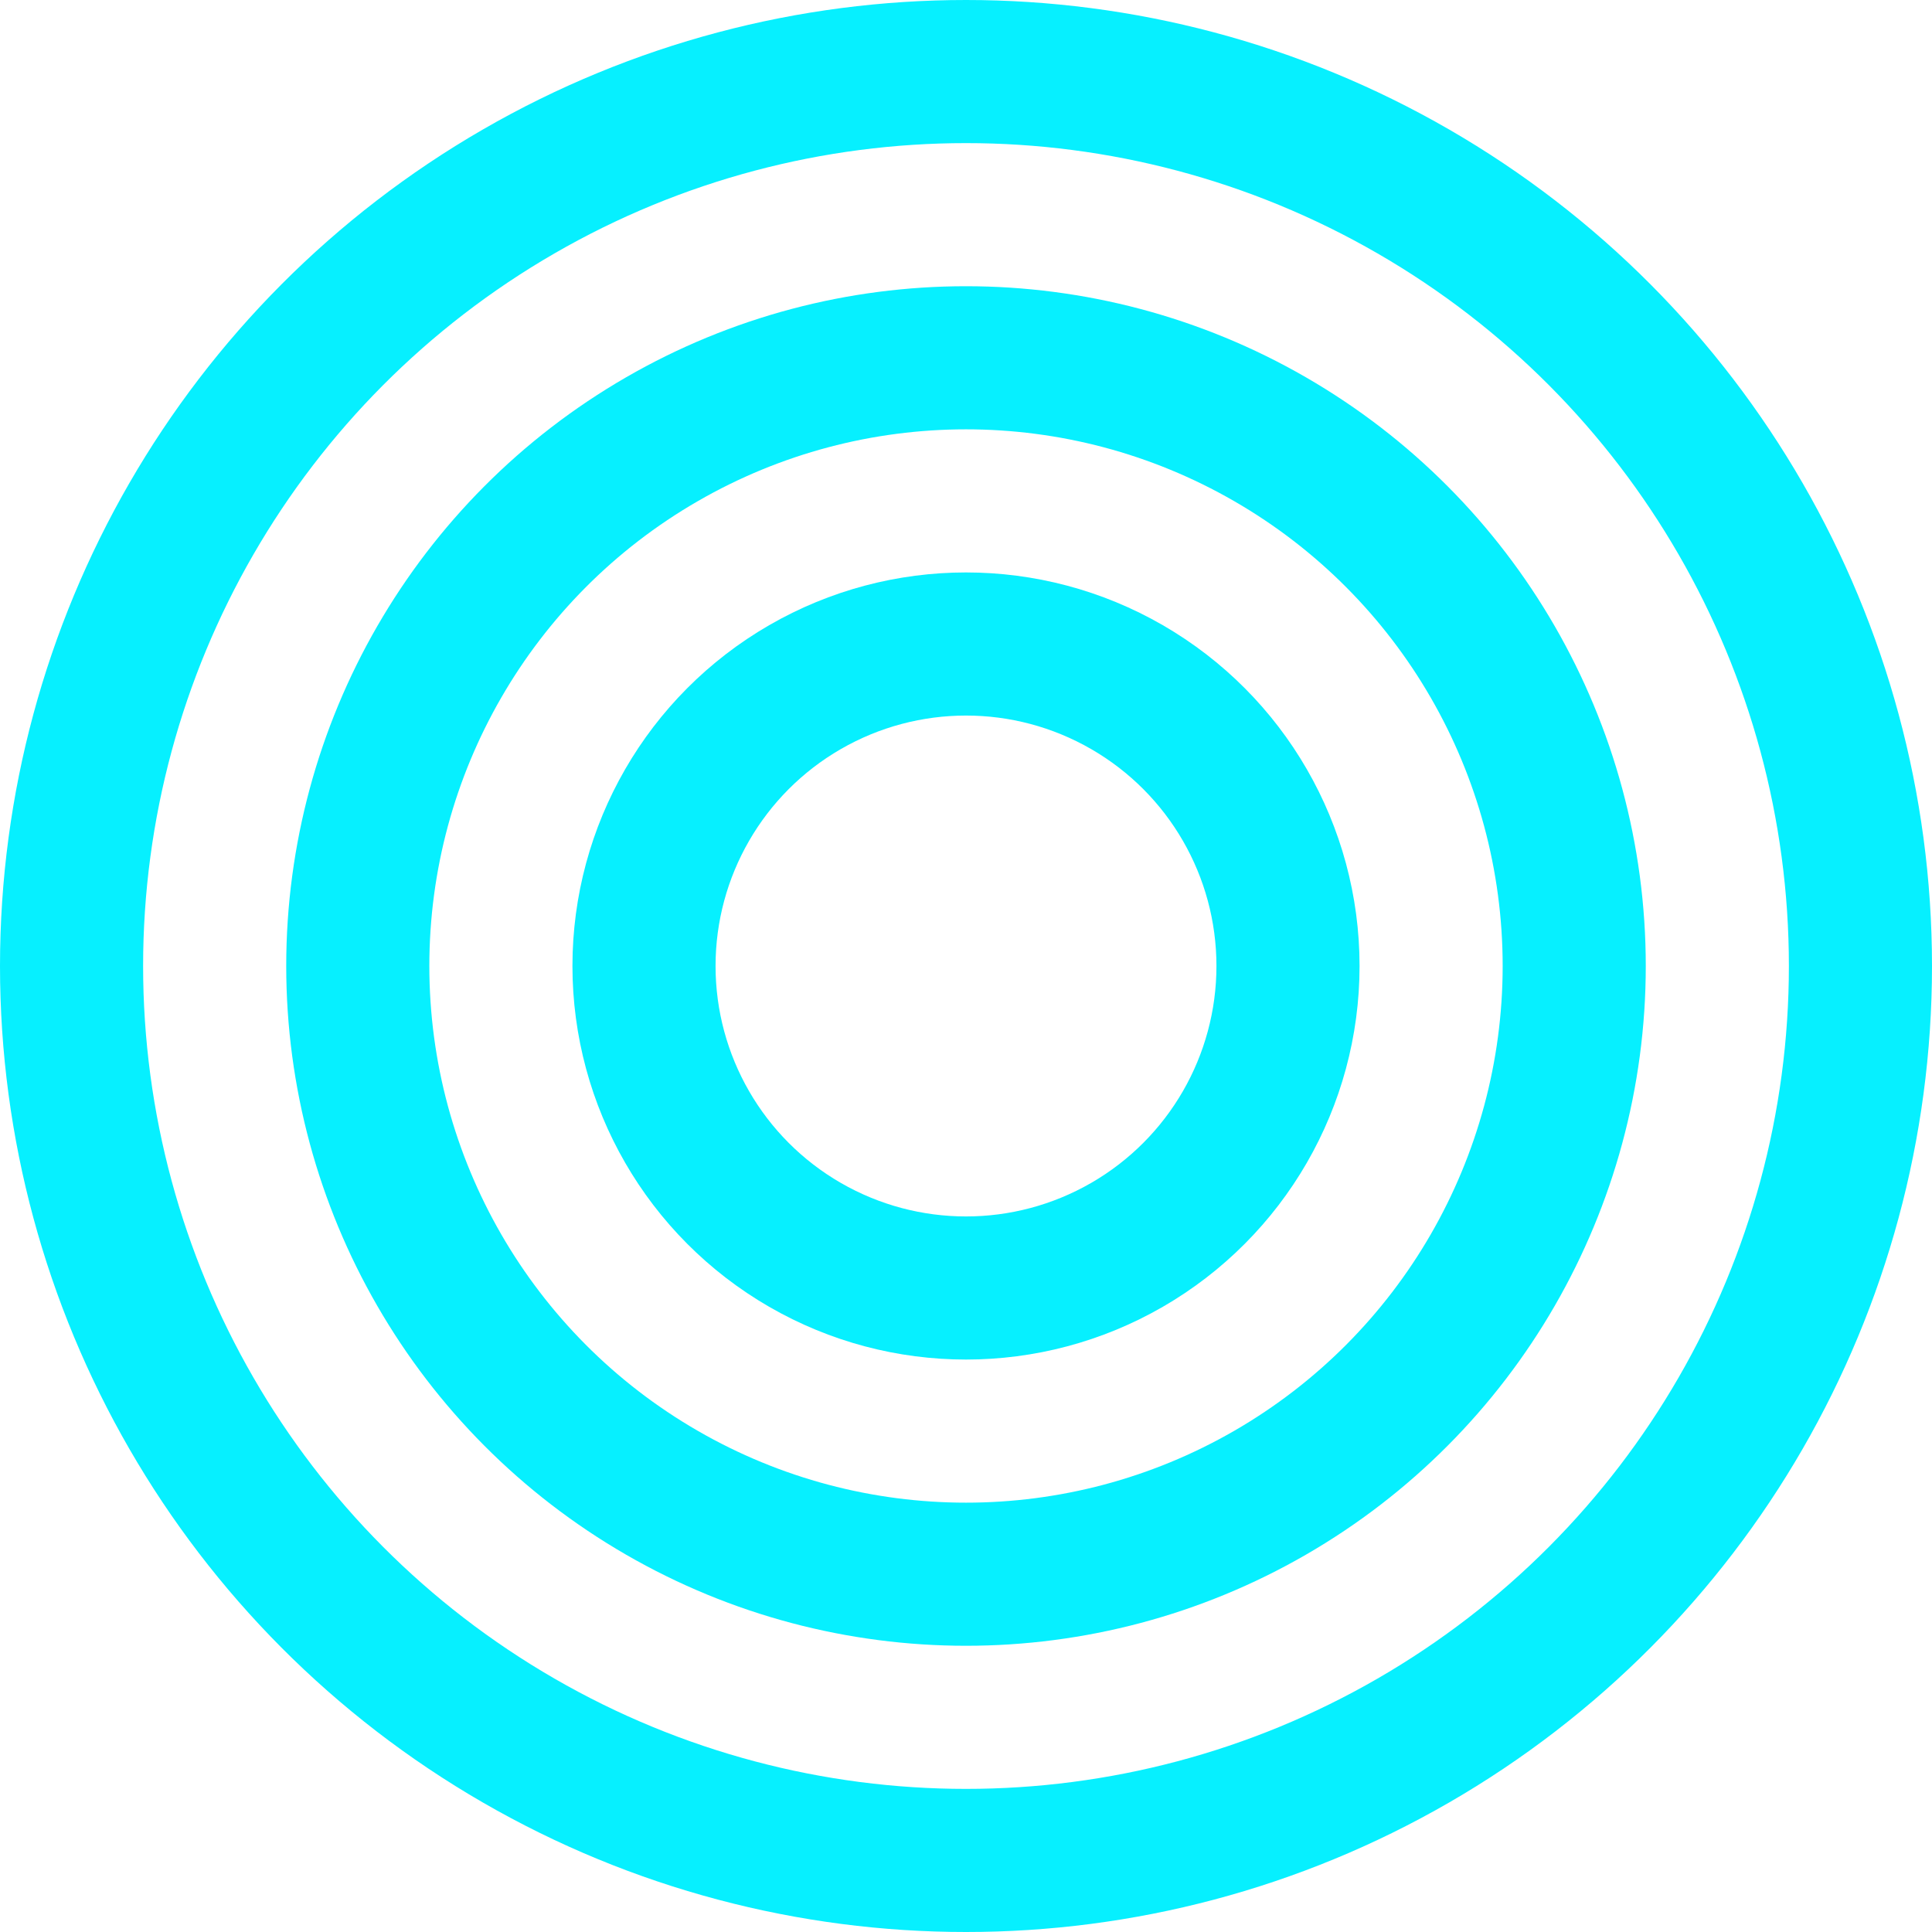
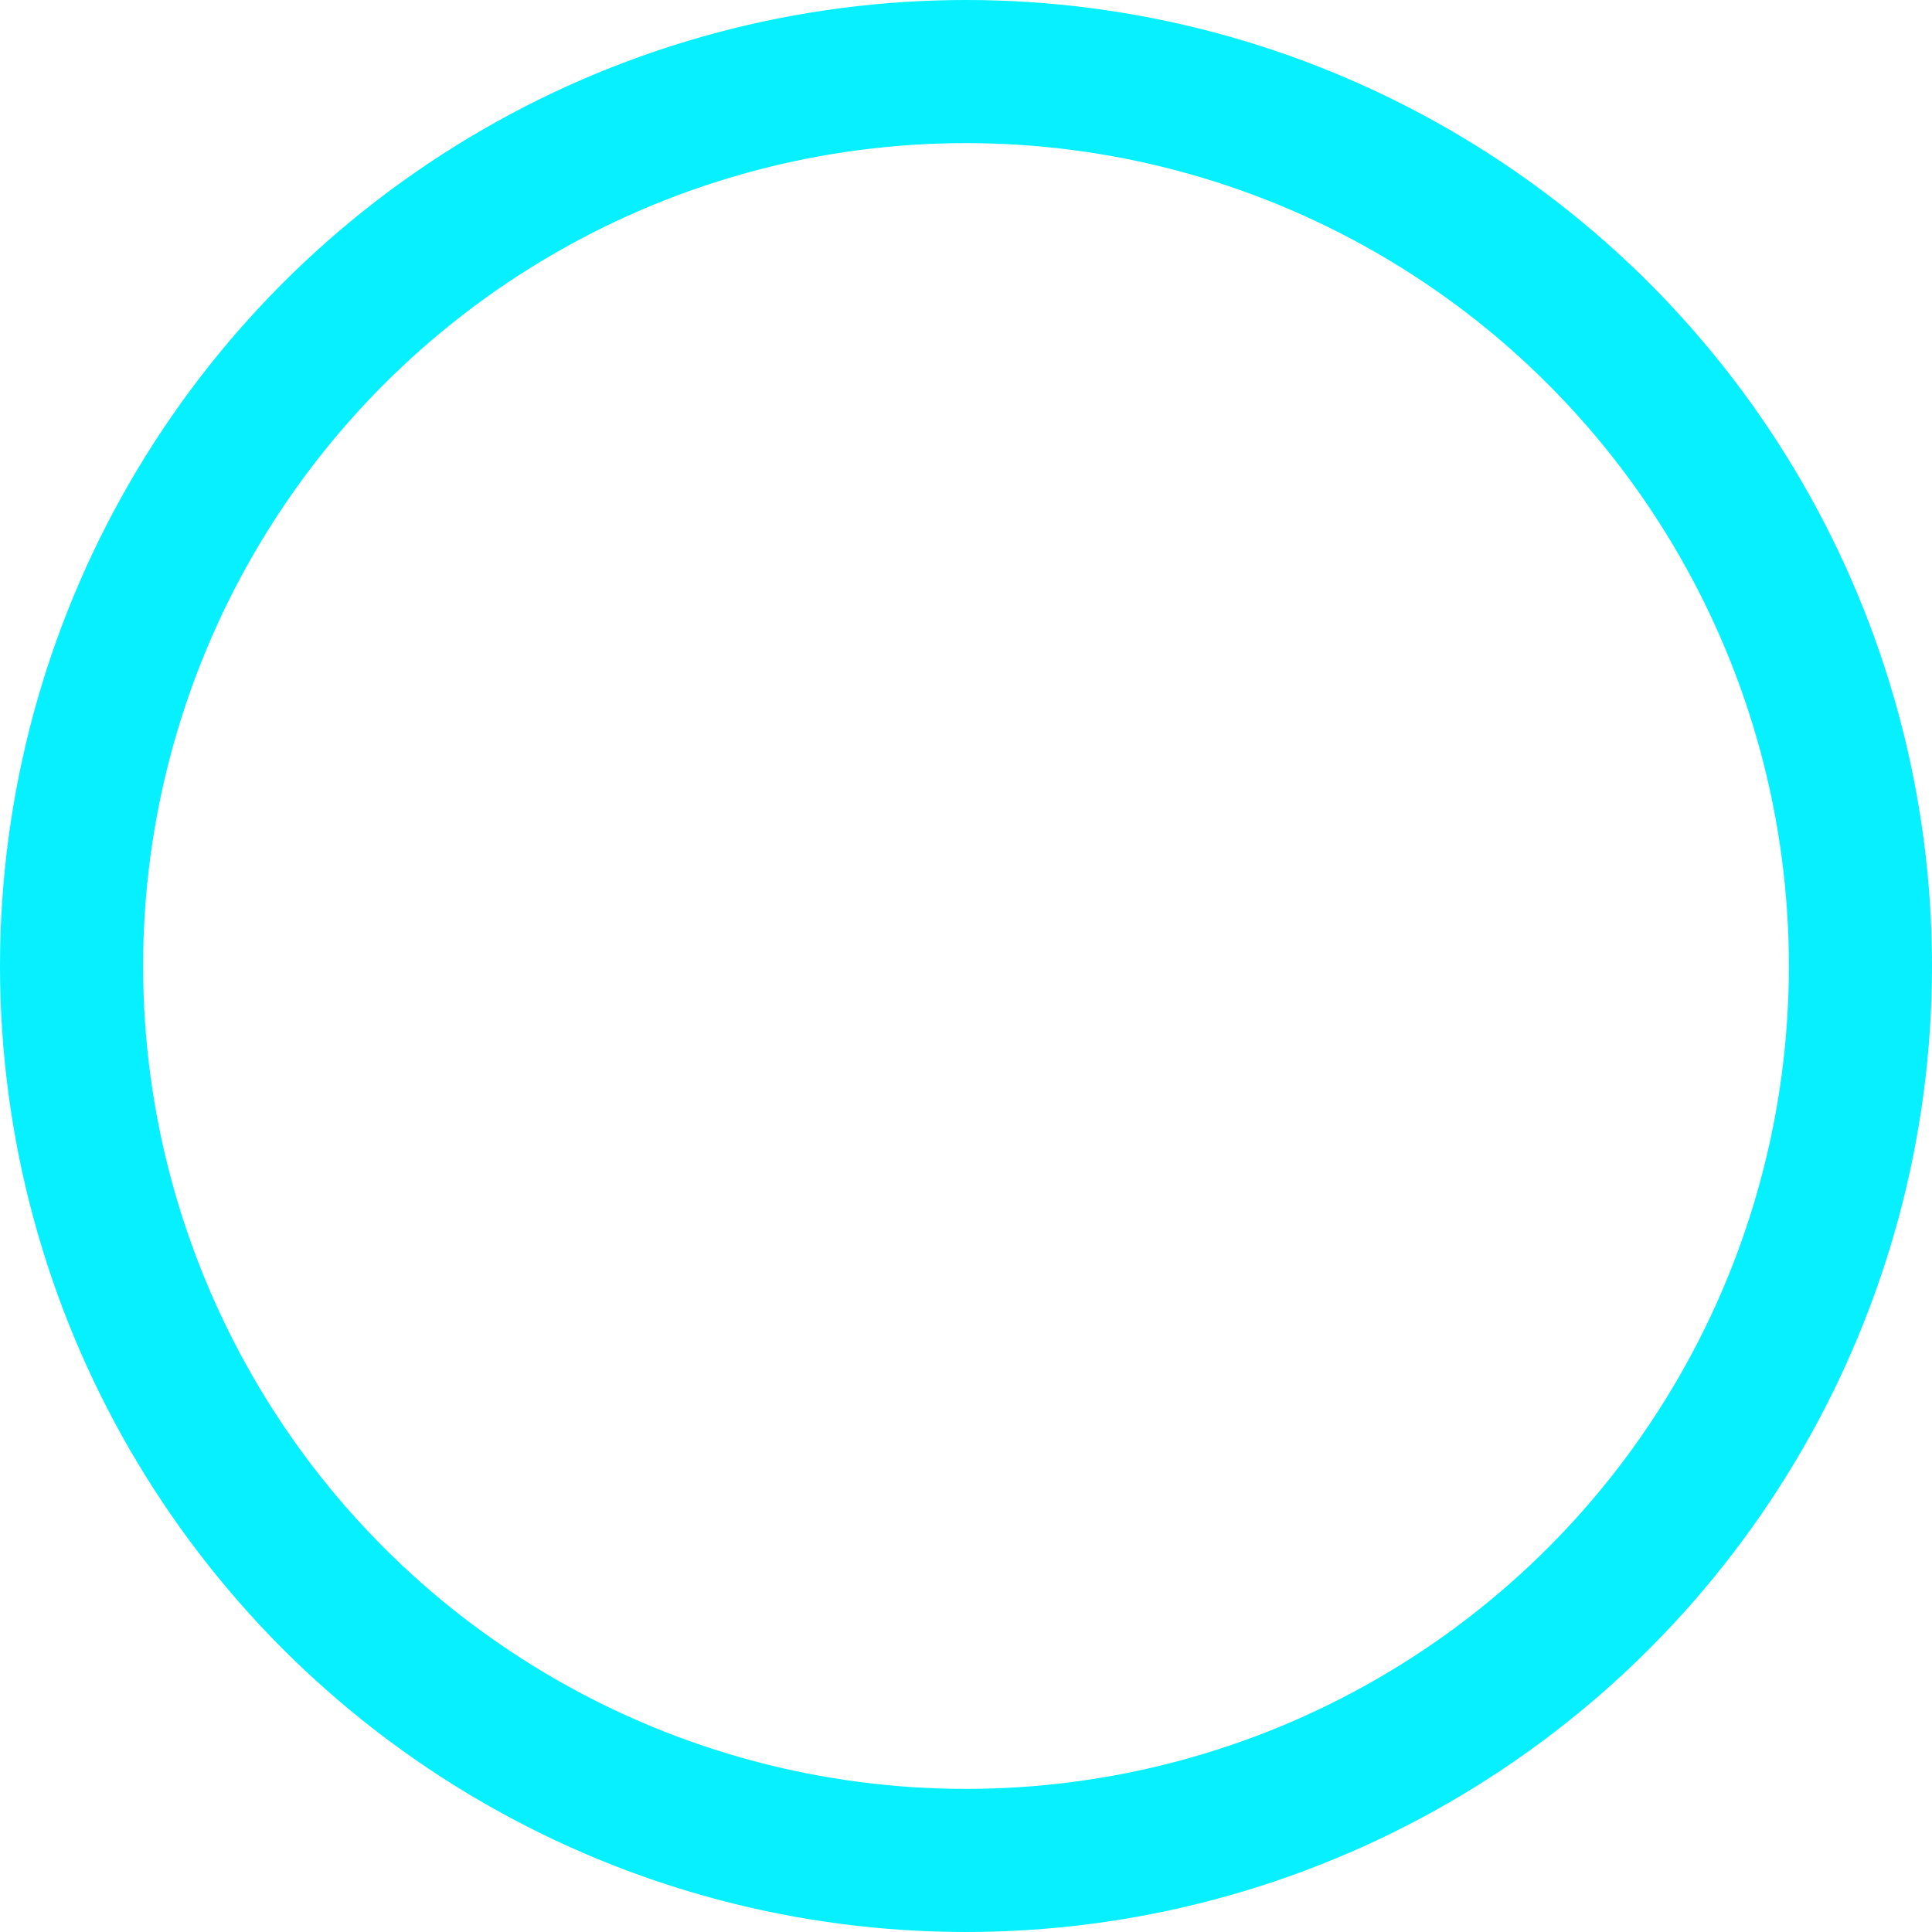
<svg xmlns="http://www.w3.org/2000/svg" width="27" height="27" viewBox="0 0 27 27" fill="none">
-   <circle cx="13.5" cy="13.5" r="4.5" stroke="#06F0FF" stroke-width="2" />
-   <circle cx="13.5" cy="13.5" r="8.5" stroke="#06F0FF" stroke-width="2" />
  <circle cx="13.5" cy="13.5" r="12.5" stroke="#06F0FF" stroke-width="2" />
</svg>